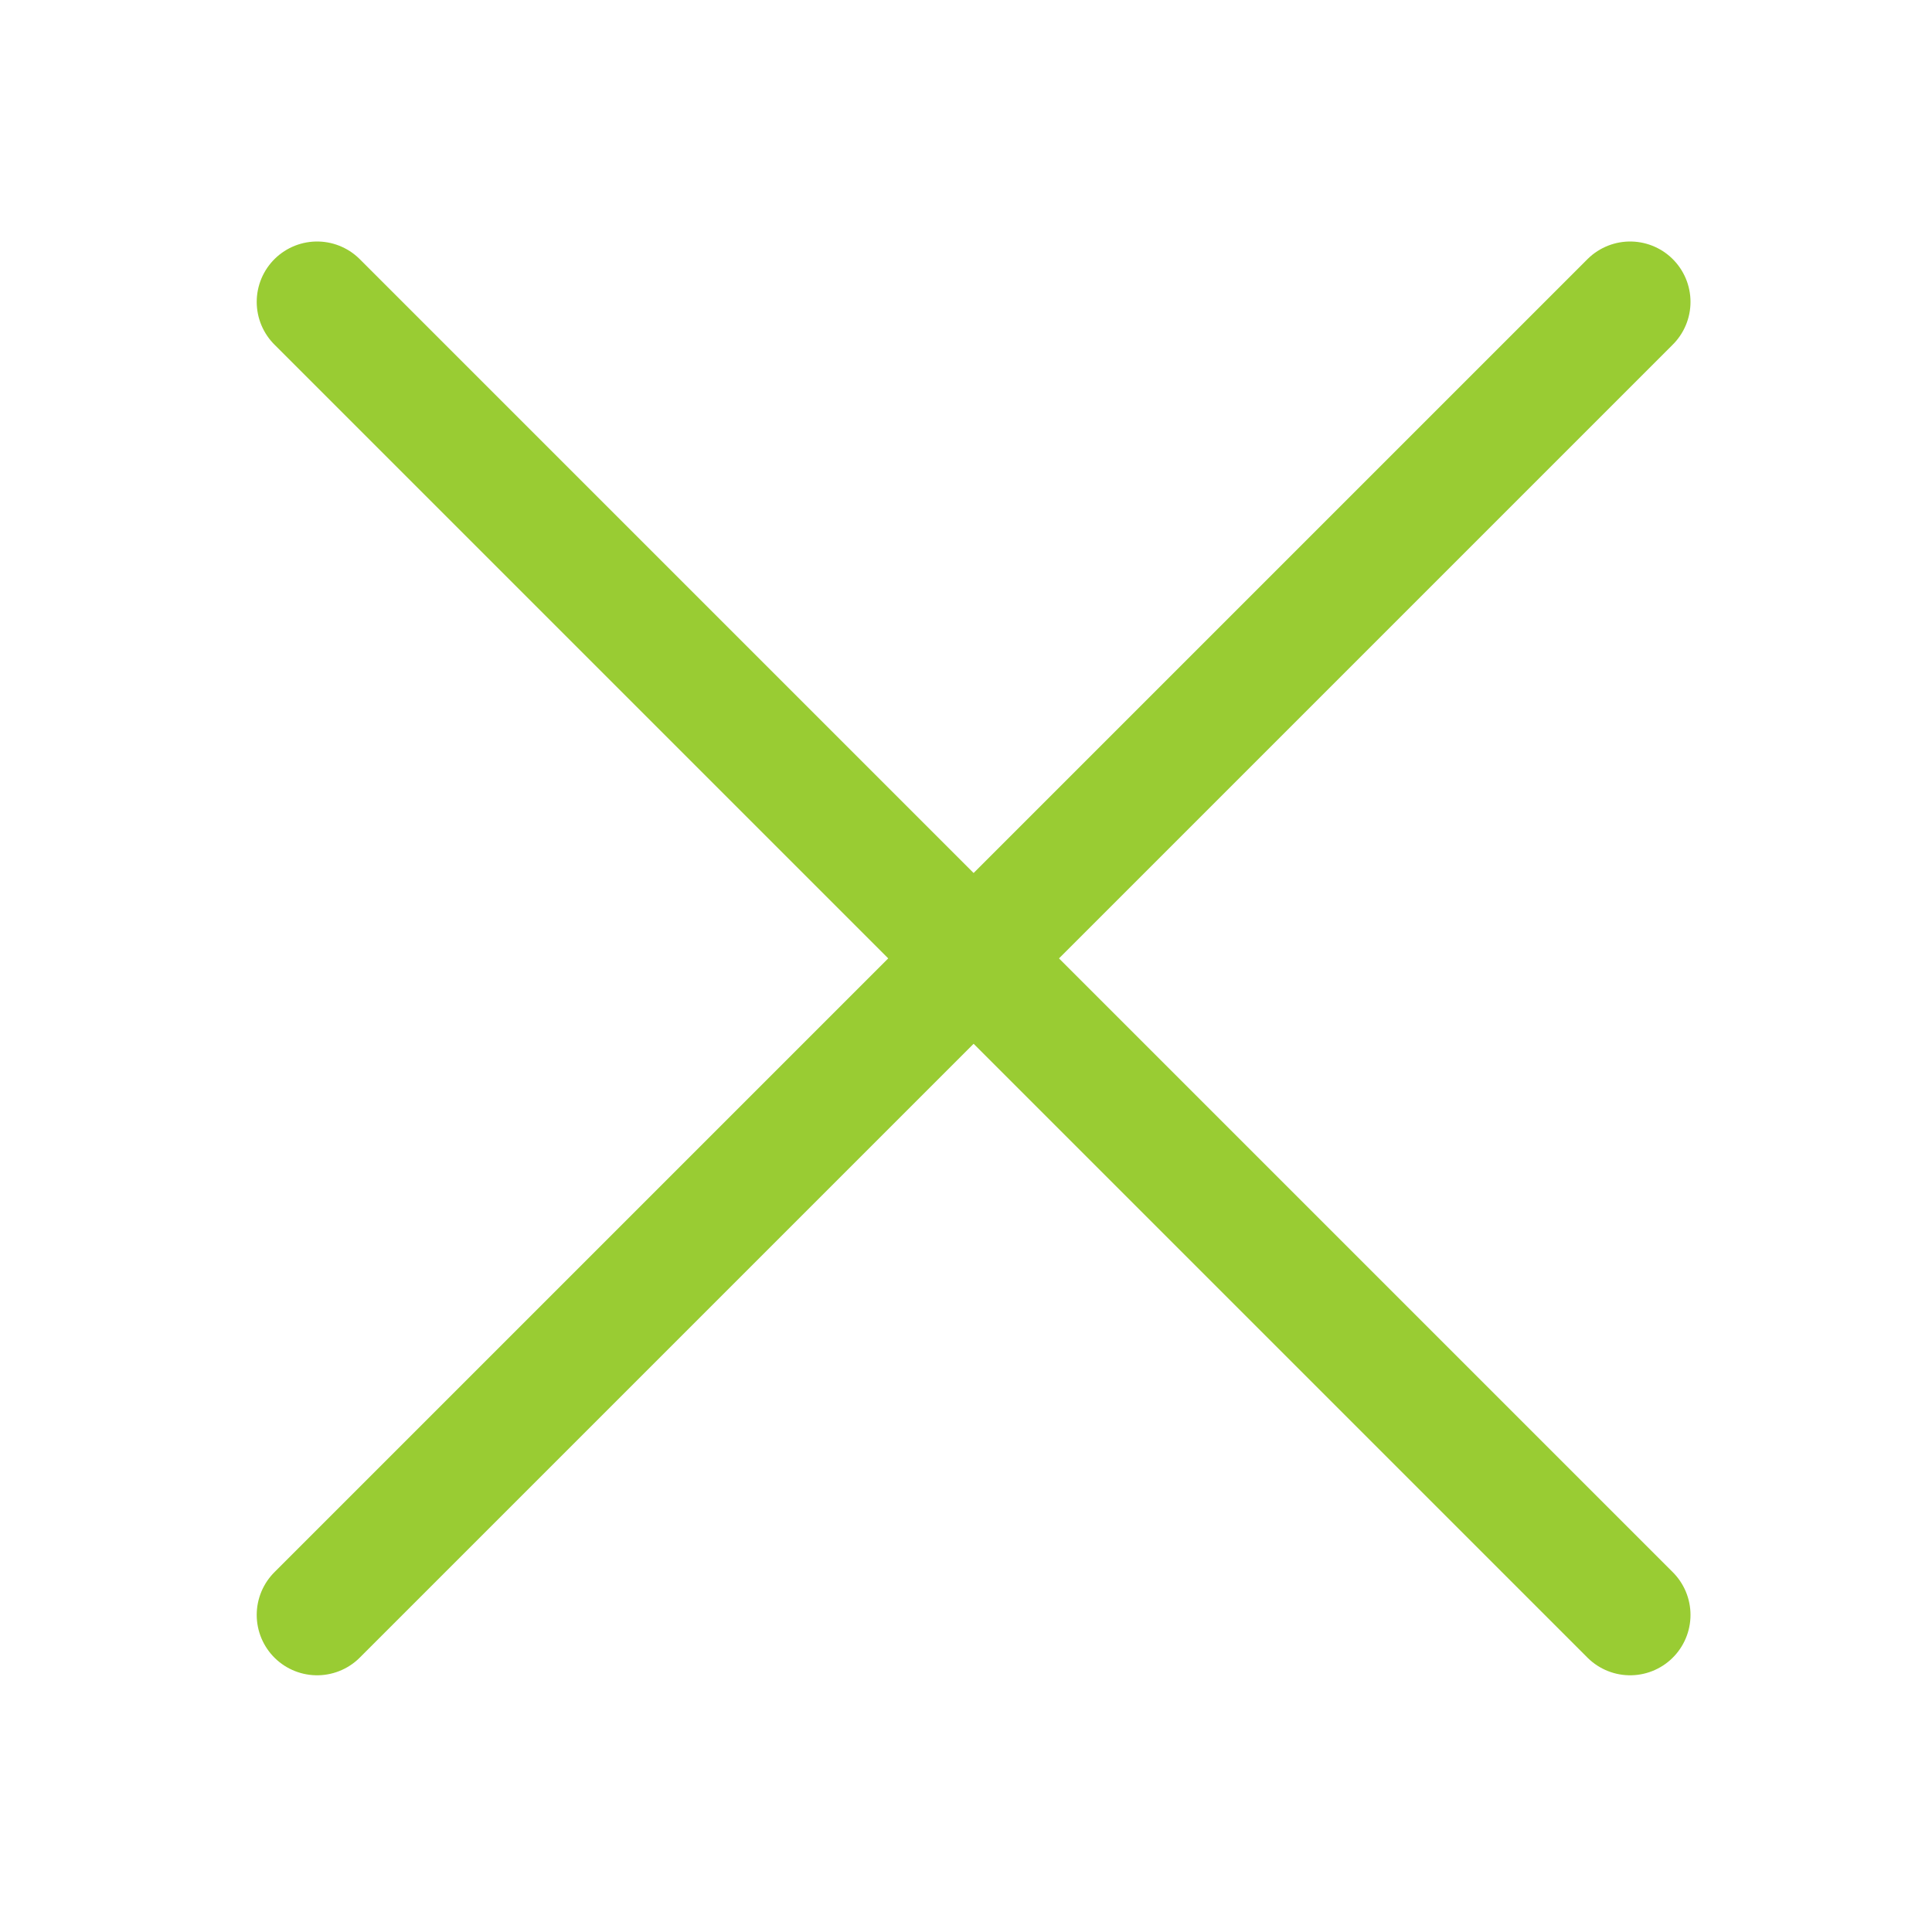
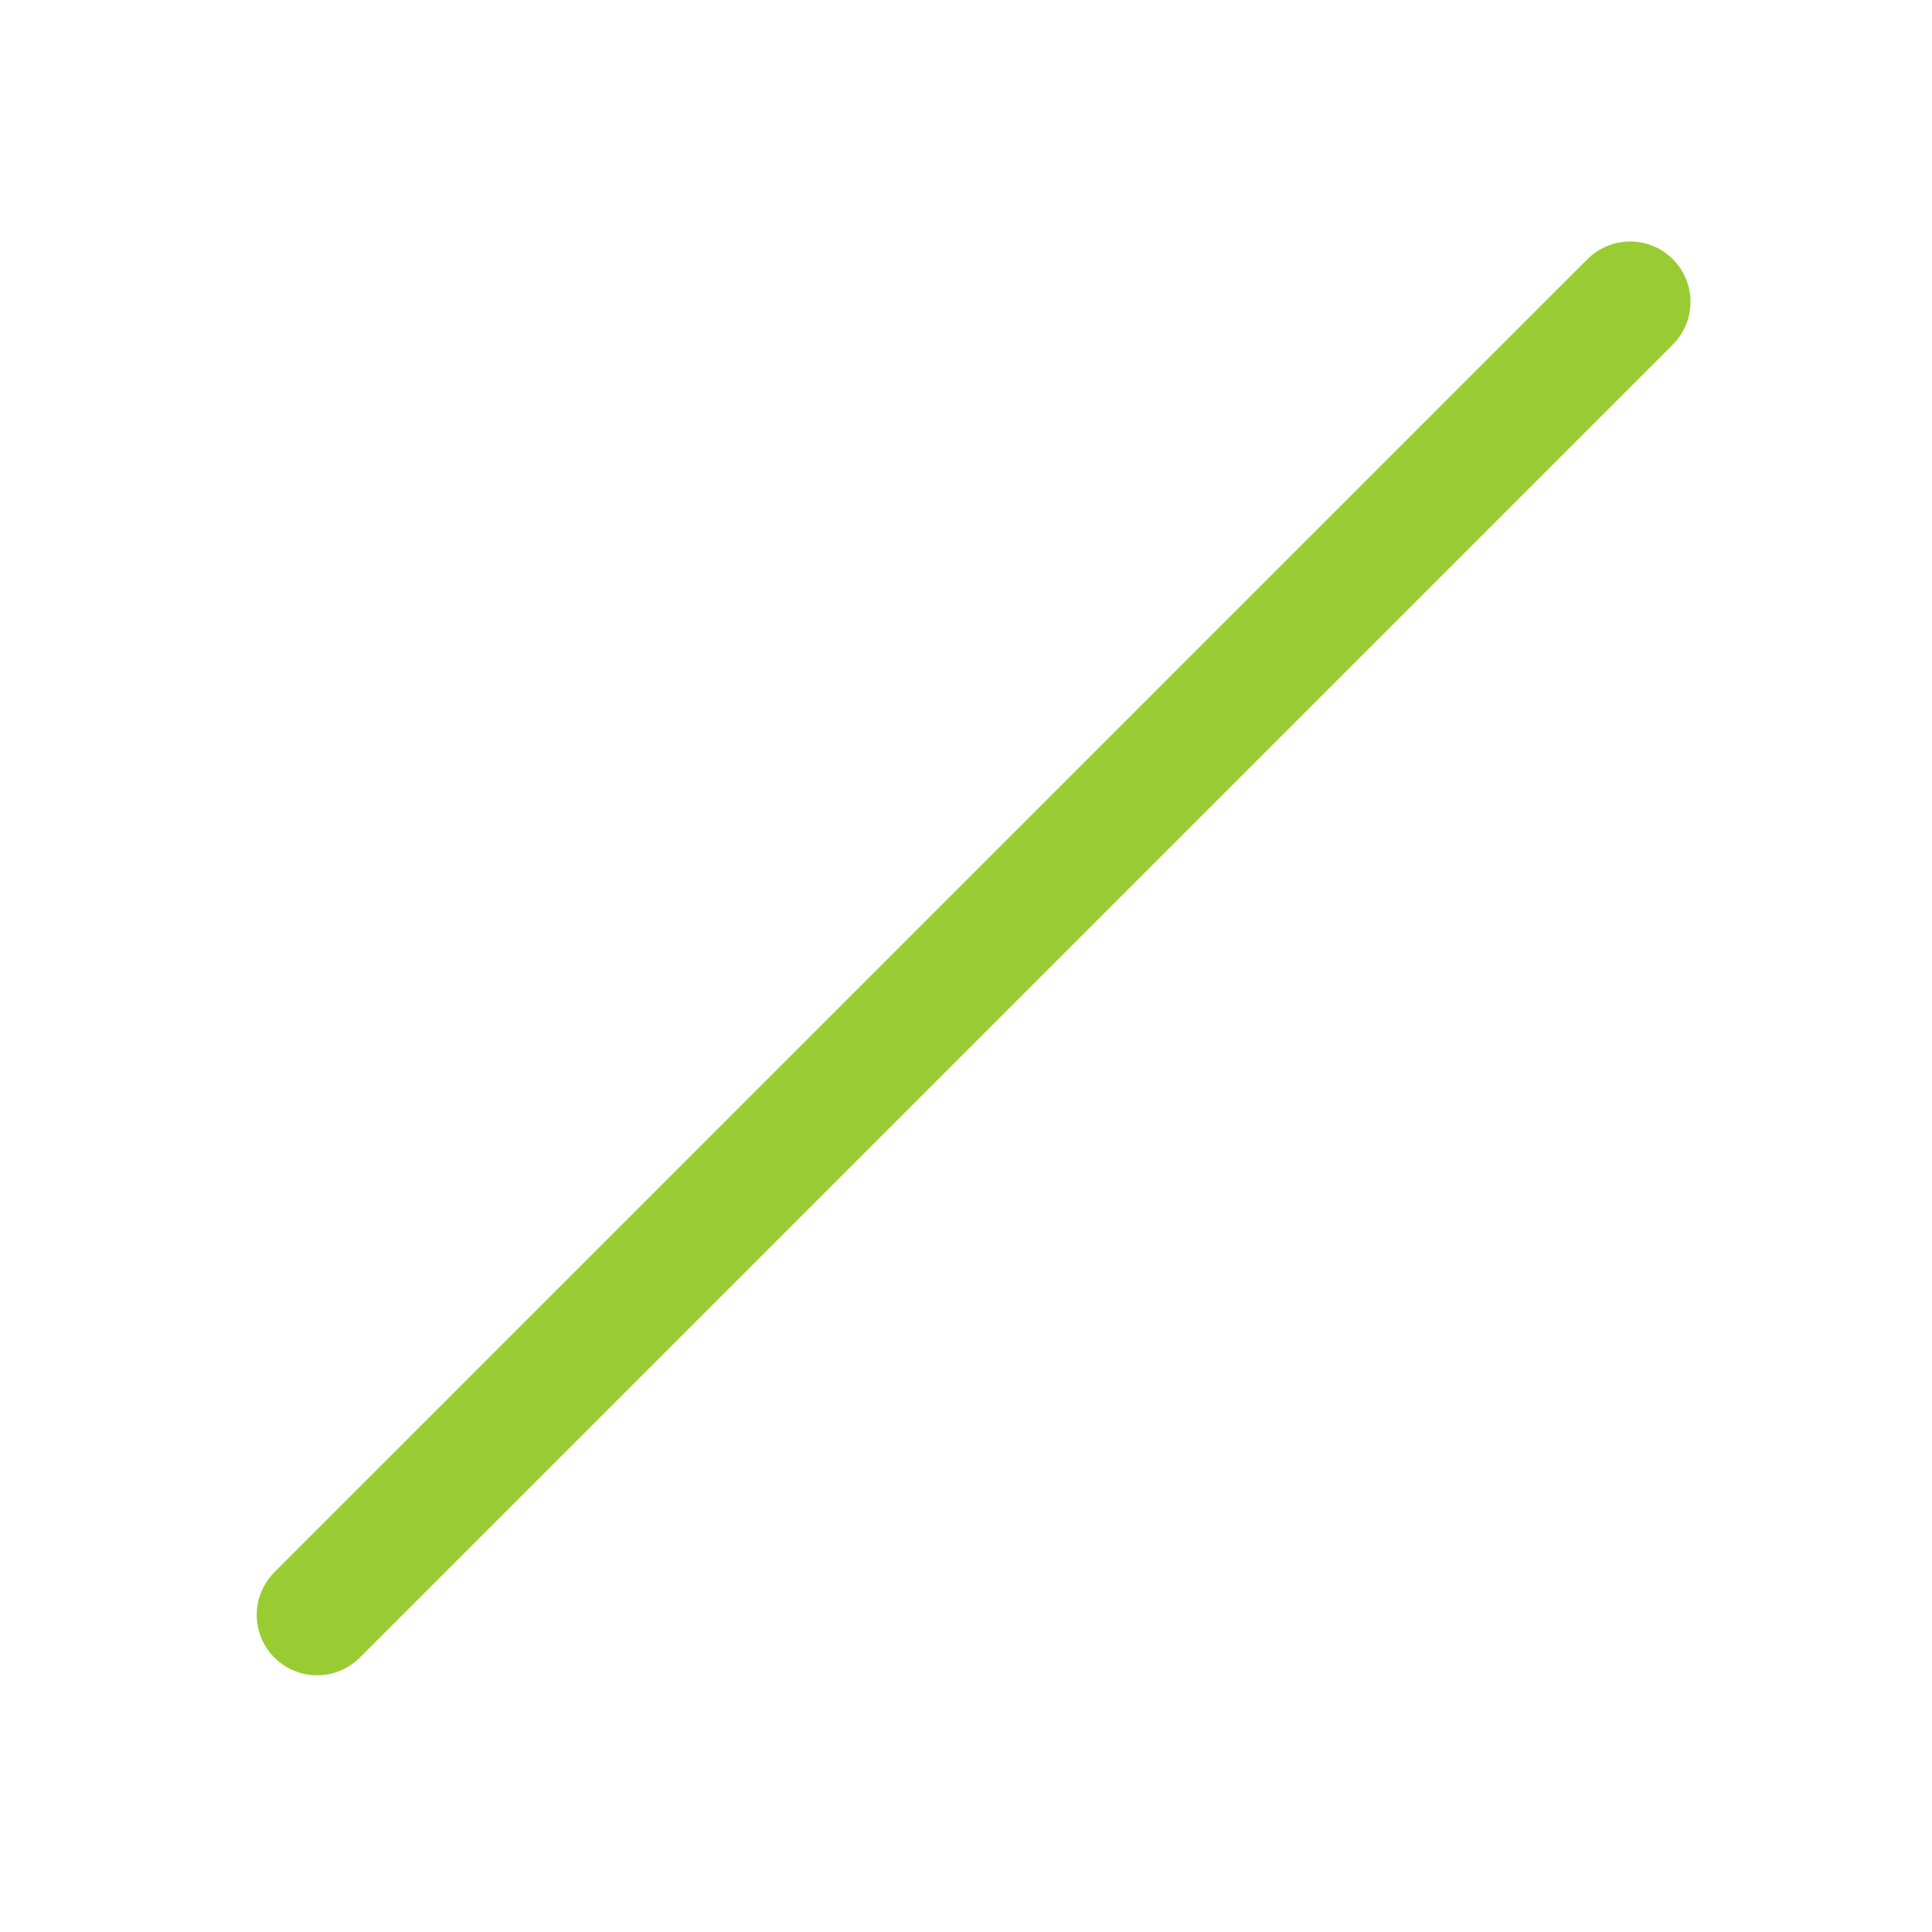
<svg xmlns="http://www.w3.org/2000/svg" width="16" height="16" viewBox="0 0 16 16" fill="none">
  <path d="M13.5 2.5L2.626 13.374" stroke="#99CC33" stroke-linecap="round" />
-   <path d="M2.626 2.5L13.5 13.374" stroke="#99CC33" stroke-linecap="round" />
</svg>